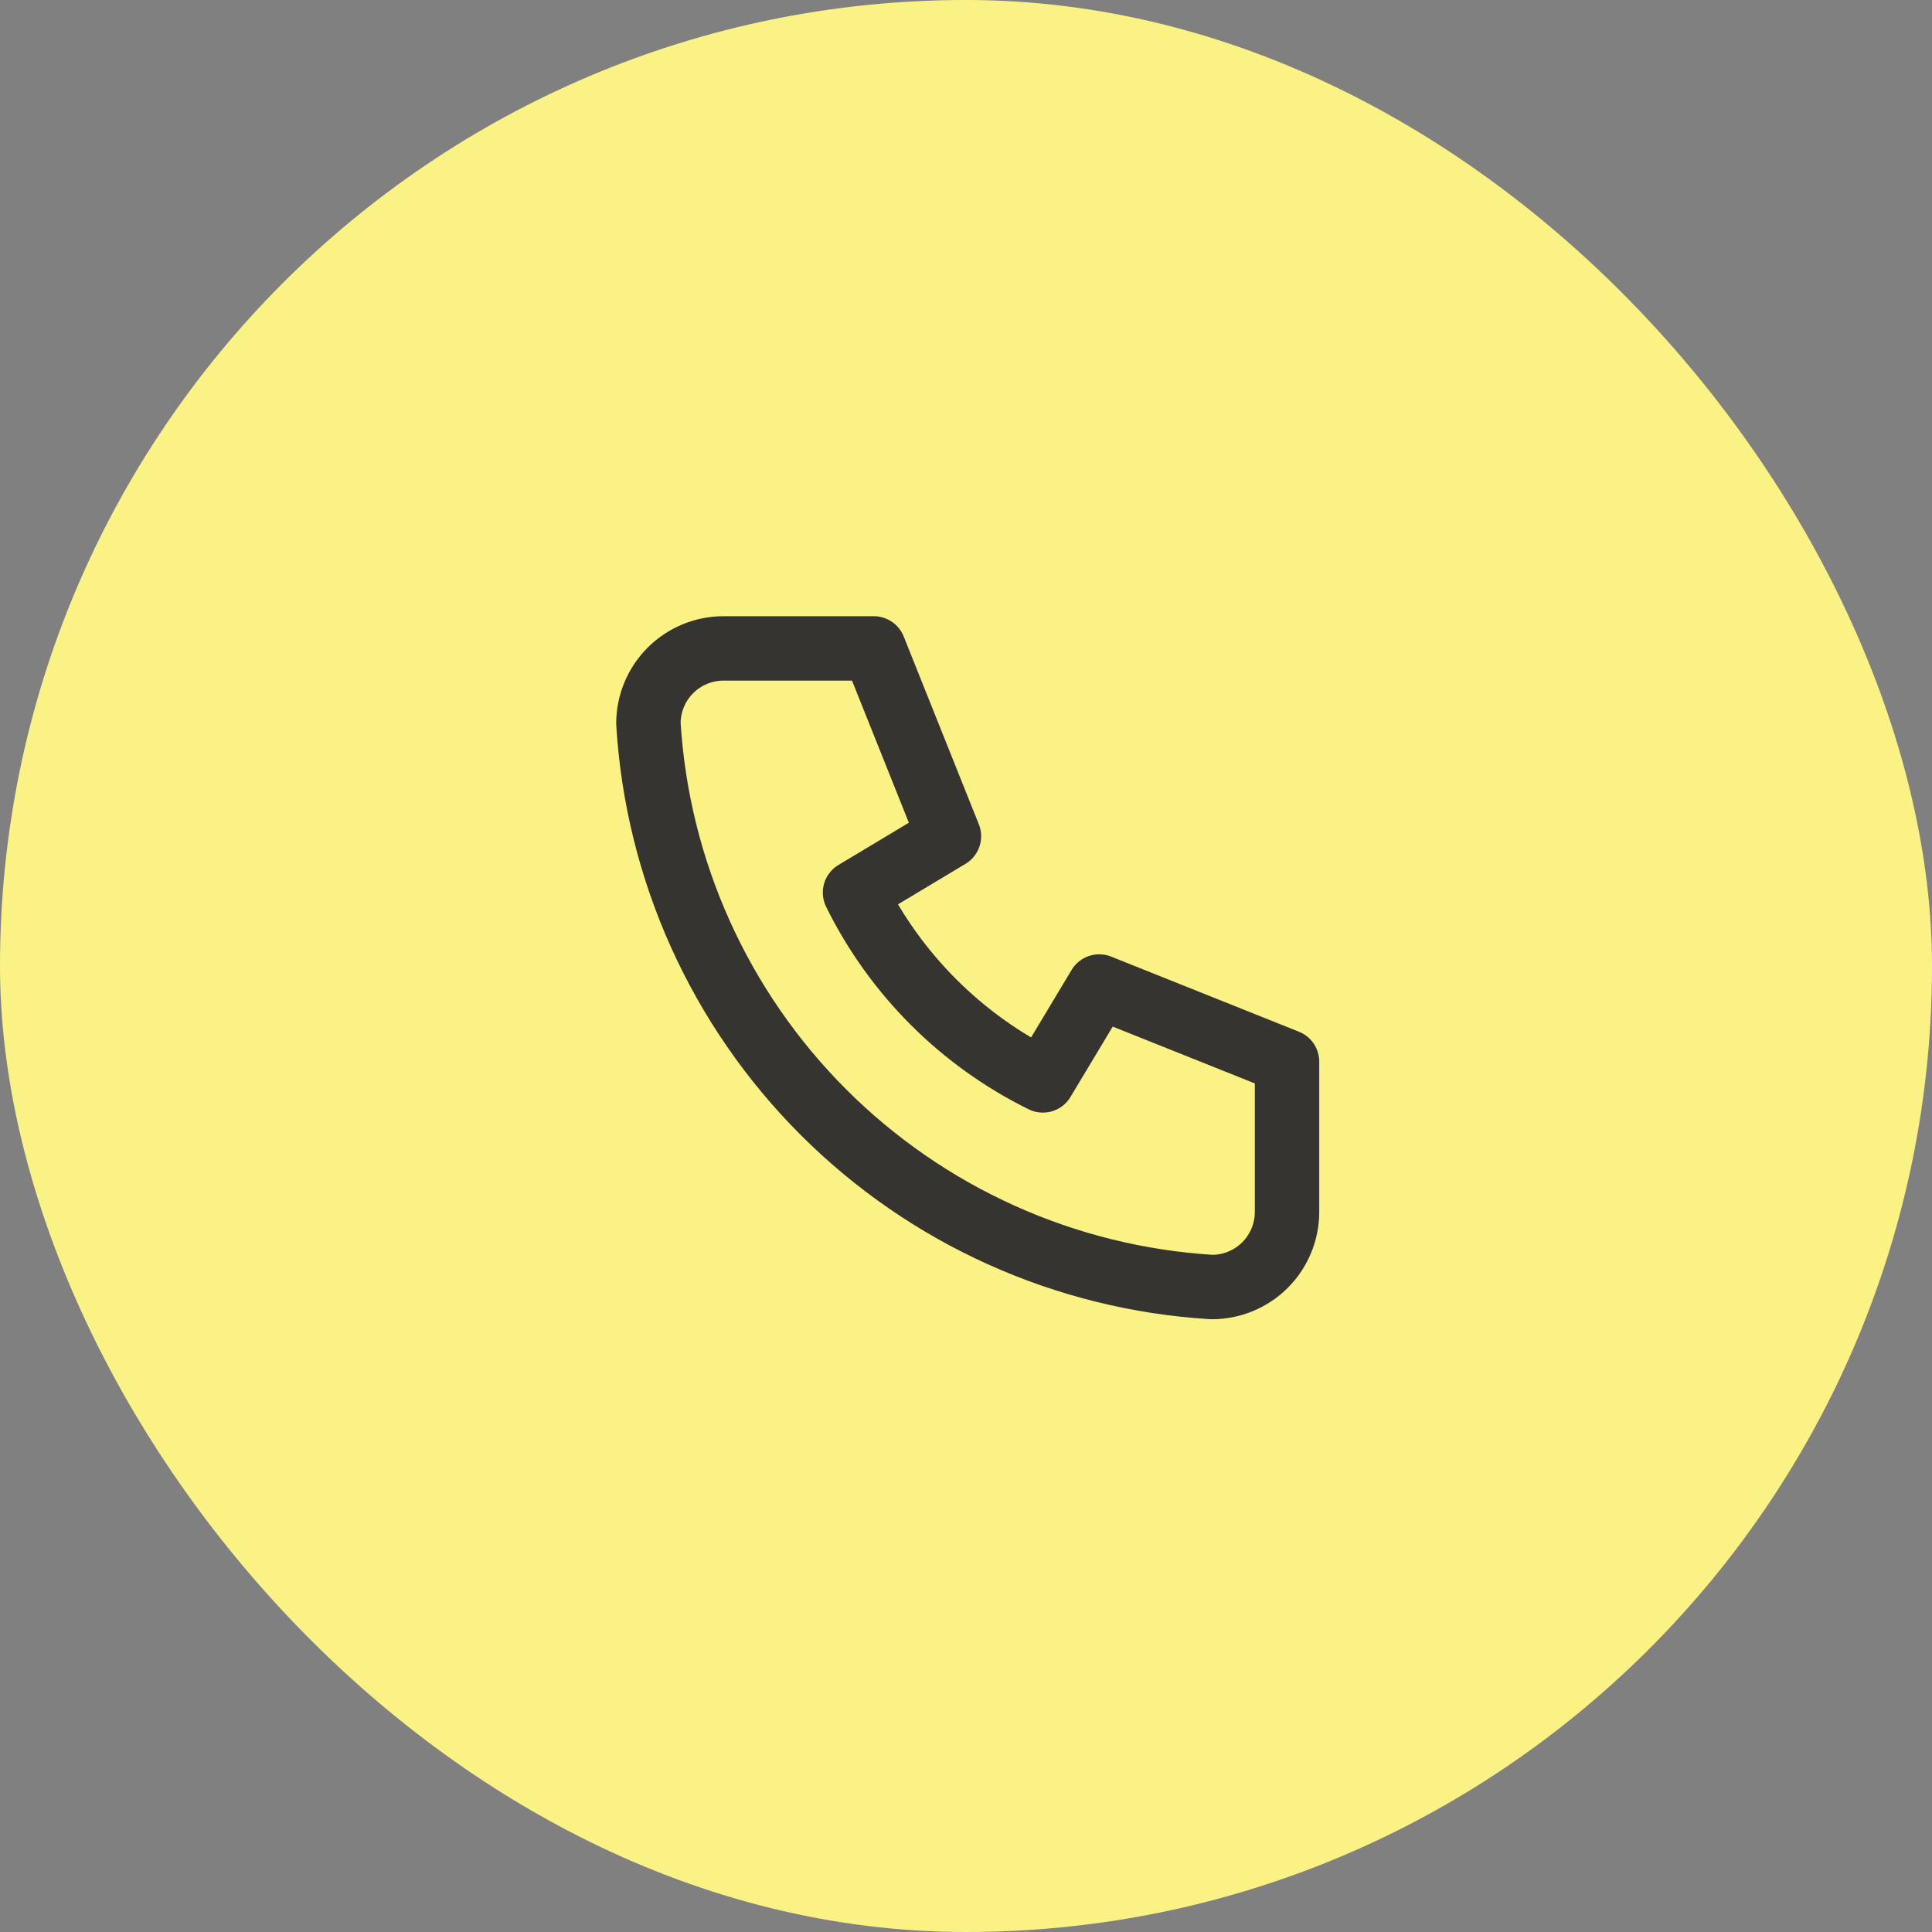
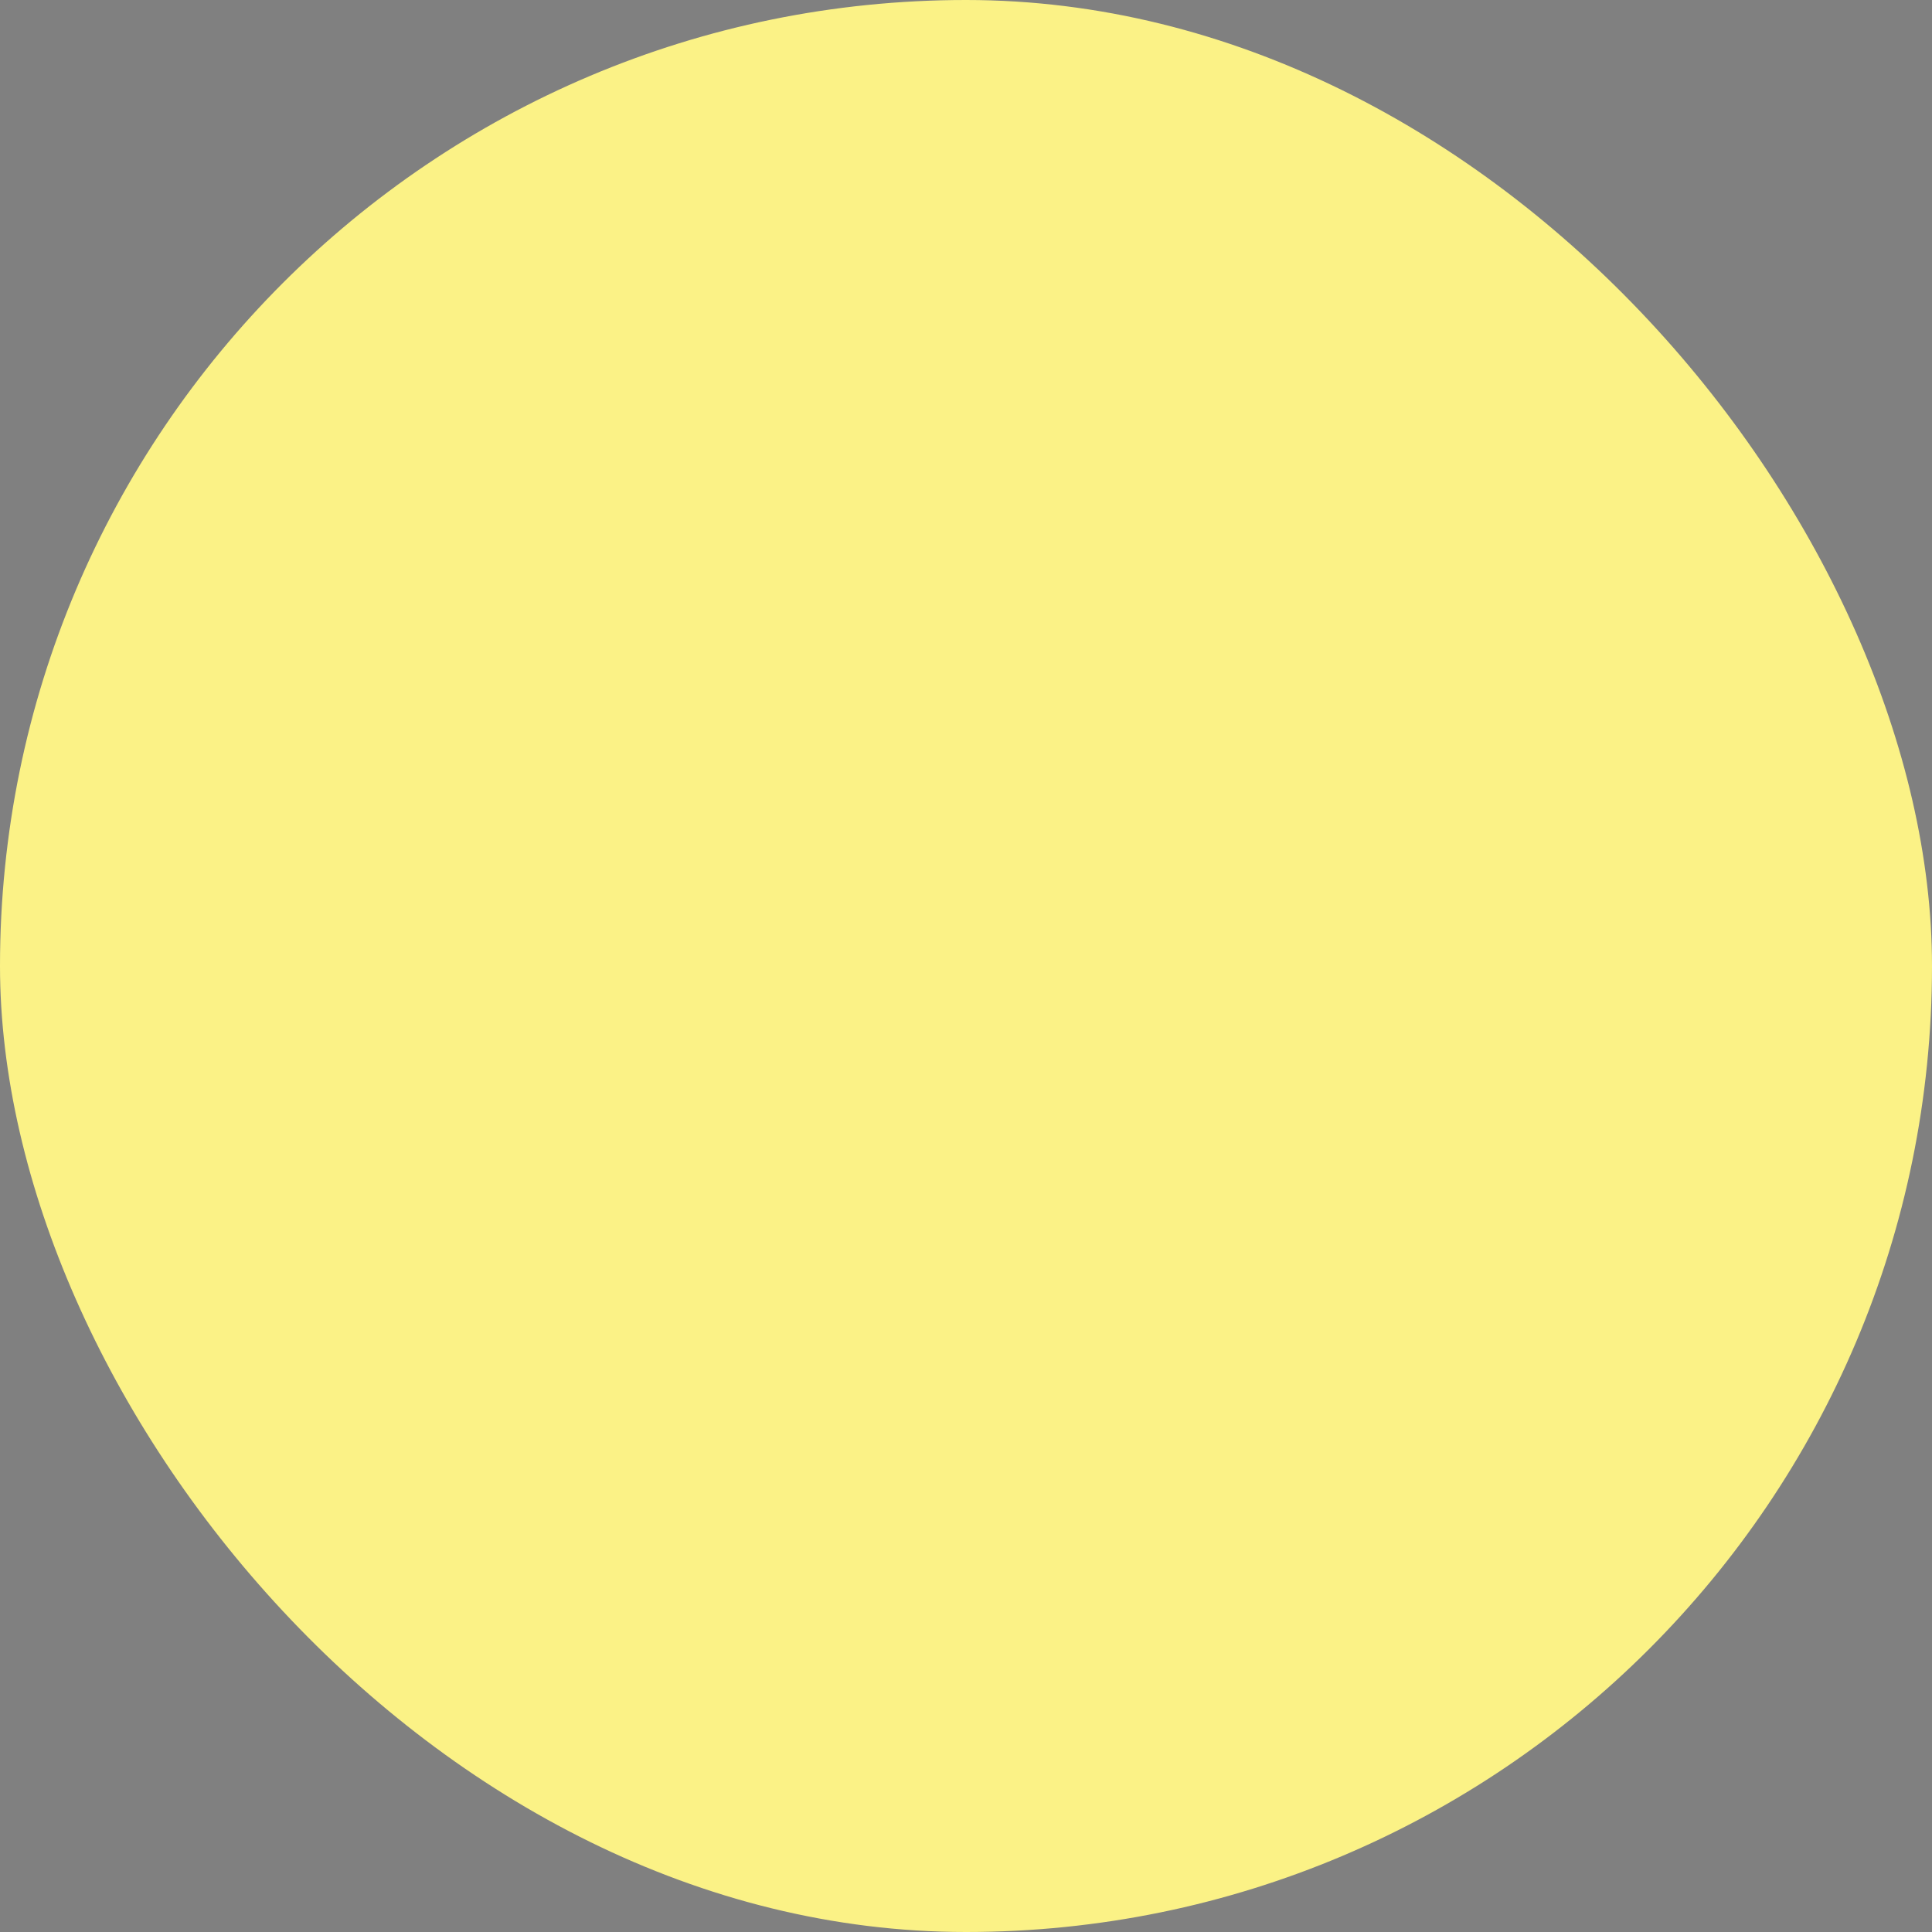
<svg xmlns="http://www.w3.org/2000/svg" width="60" height="60" viewBox="0 0 60 60" fill="none">
  <rect x="0" y="0" width="60" height="60" fill="#808080" stroke="none" />
  <rect width="60" height="60" rx="30" fill="#FBF286" />
-   <path d="M22.47 20.137H27.137L29.47 25.97L26.553 27.72C27.803 30.253 29.853 32.304 32.387 33.553L34.137 30.637L39.97 32.97V37.637C39.97 38.256 39.724 38.849 39.287 39.287C38.849 39.724 38.256 39.97 37.637 39.97C33.086 39.694 28.794 37.761 25.57 34.537C22.346 31.313 20.413 27.021 20.137 22.47C20.137 21.851 20.383 21.258 20.82 20.82C21.258 20.383 21.851 20.137 22.47 20.137Z" stroke="#363431" stroke-width="2" stroke-linecap="round" stroke-linejoin="round" />
</svg>